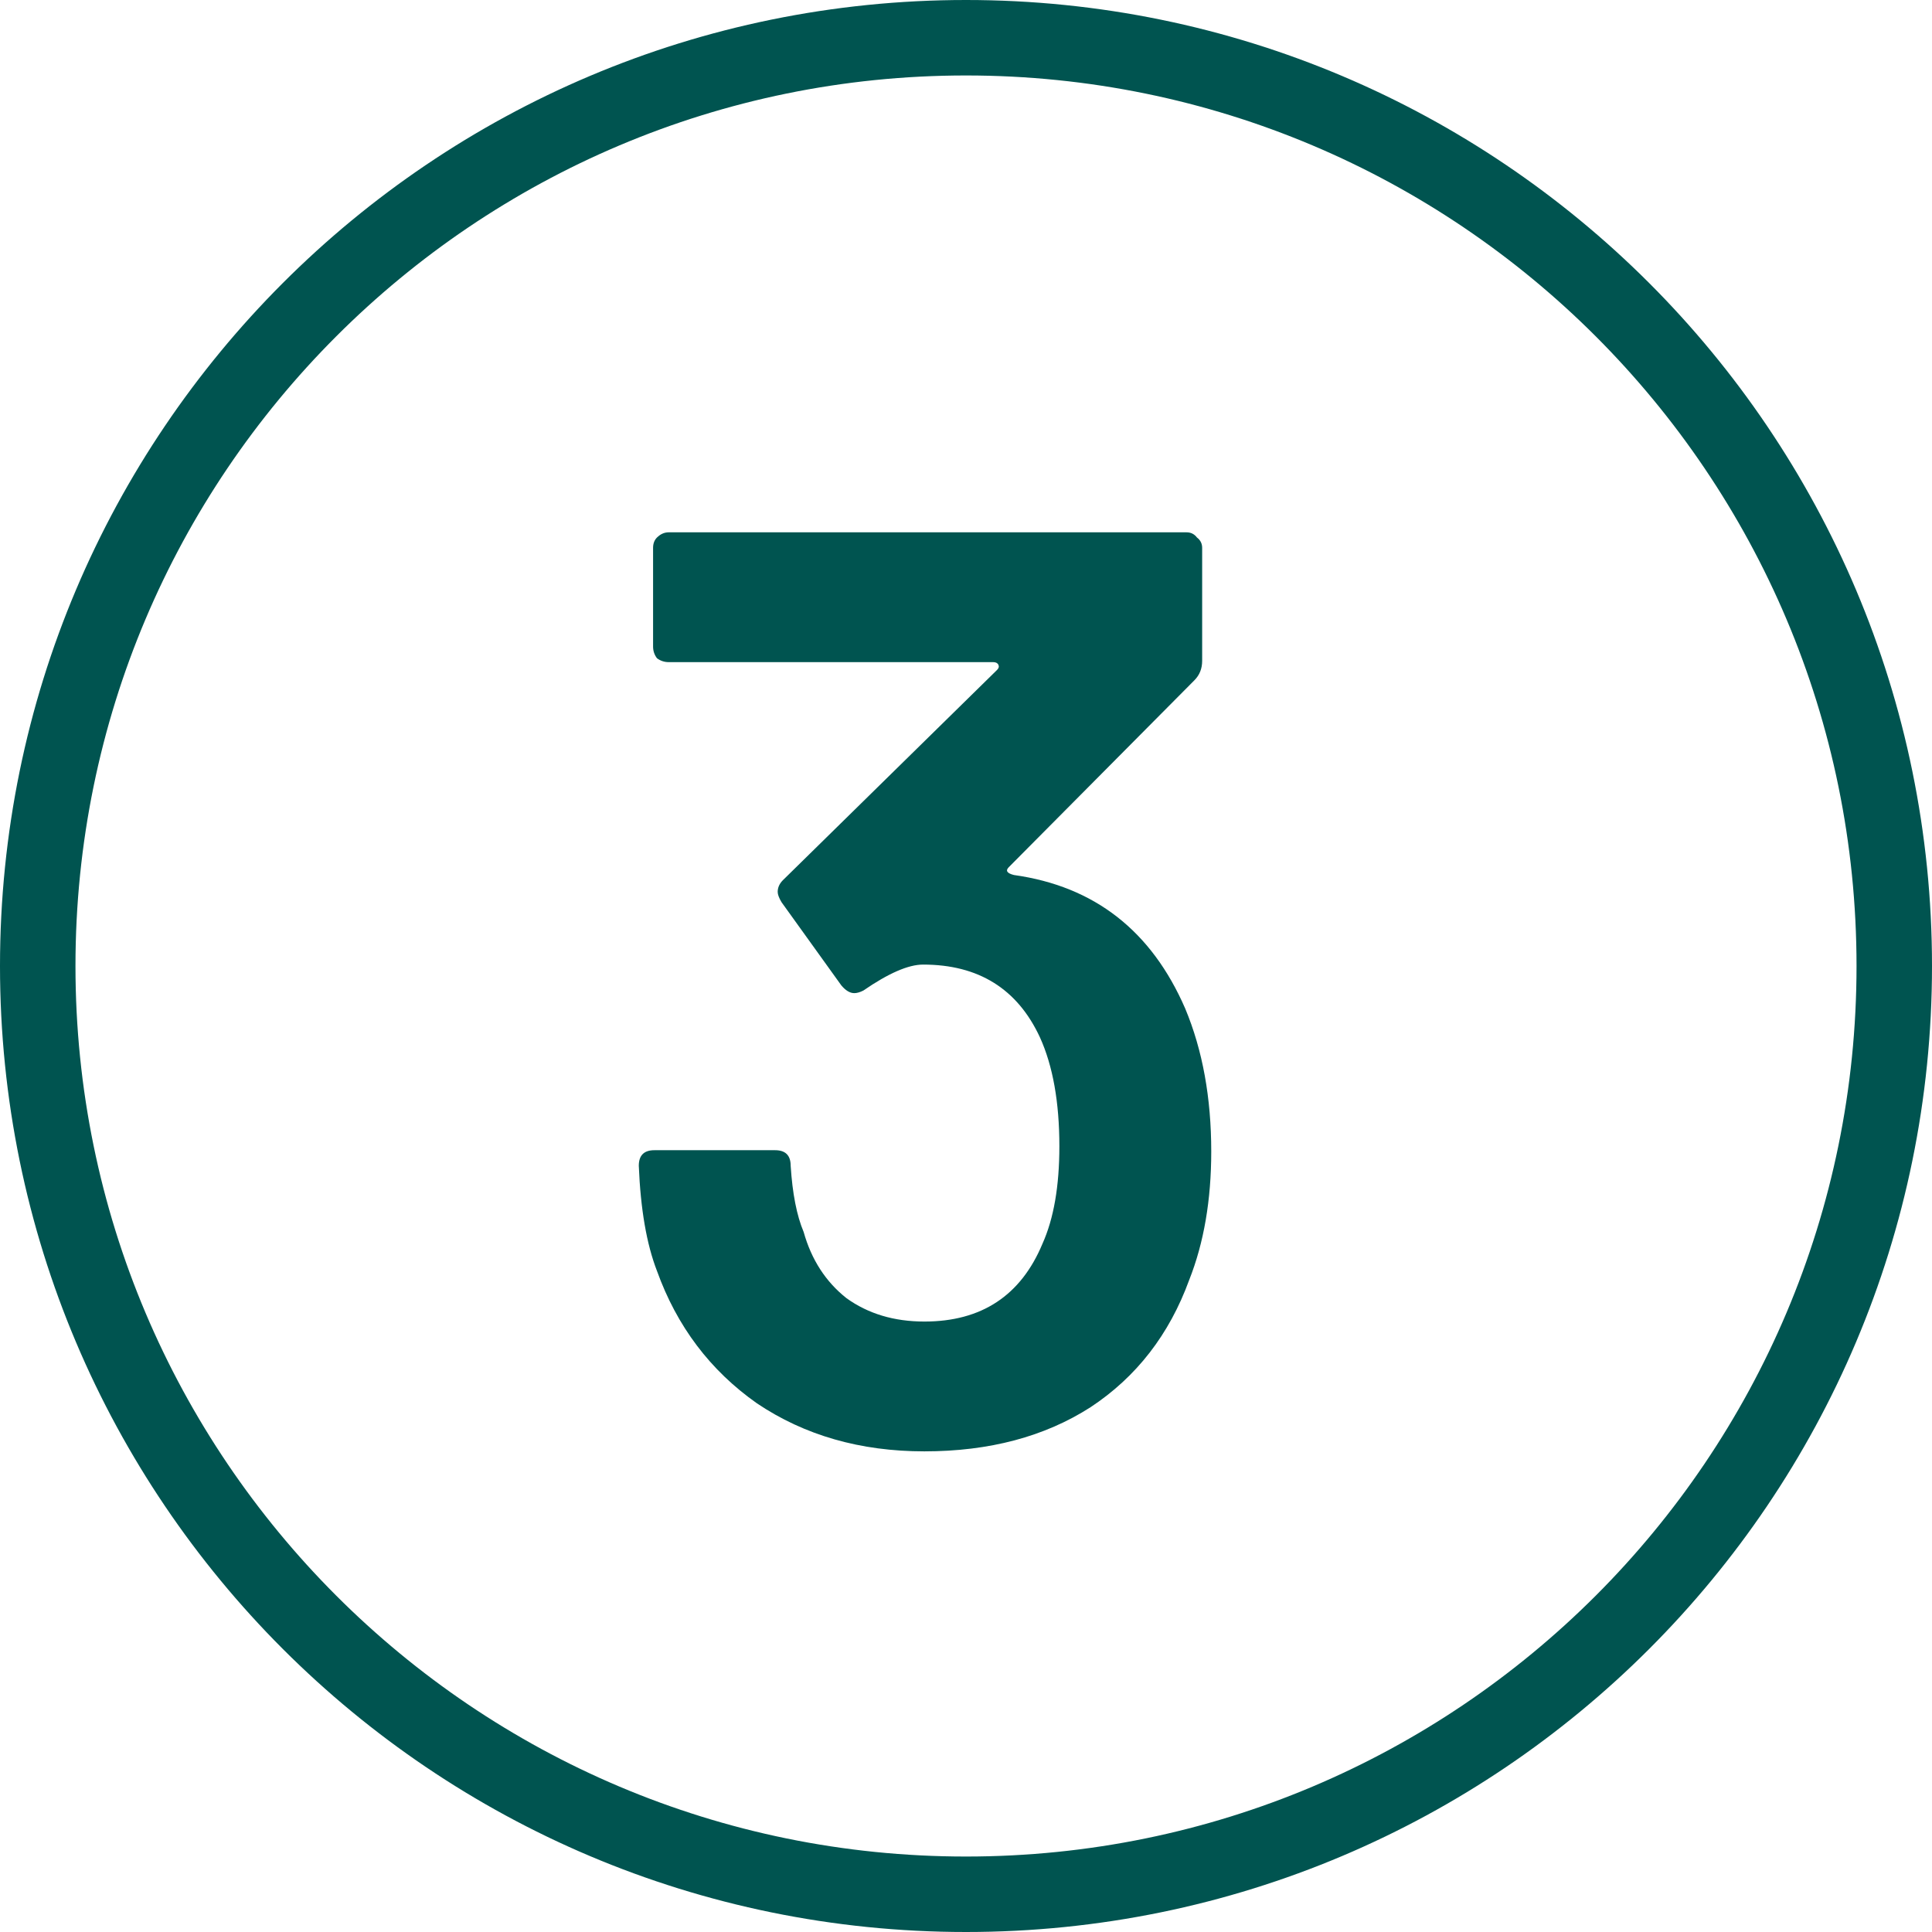
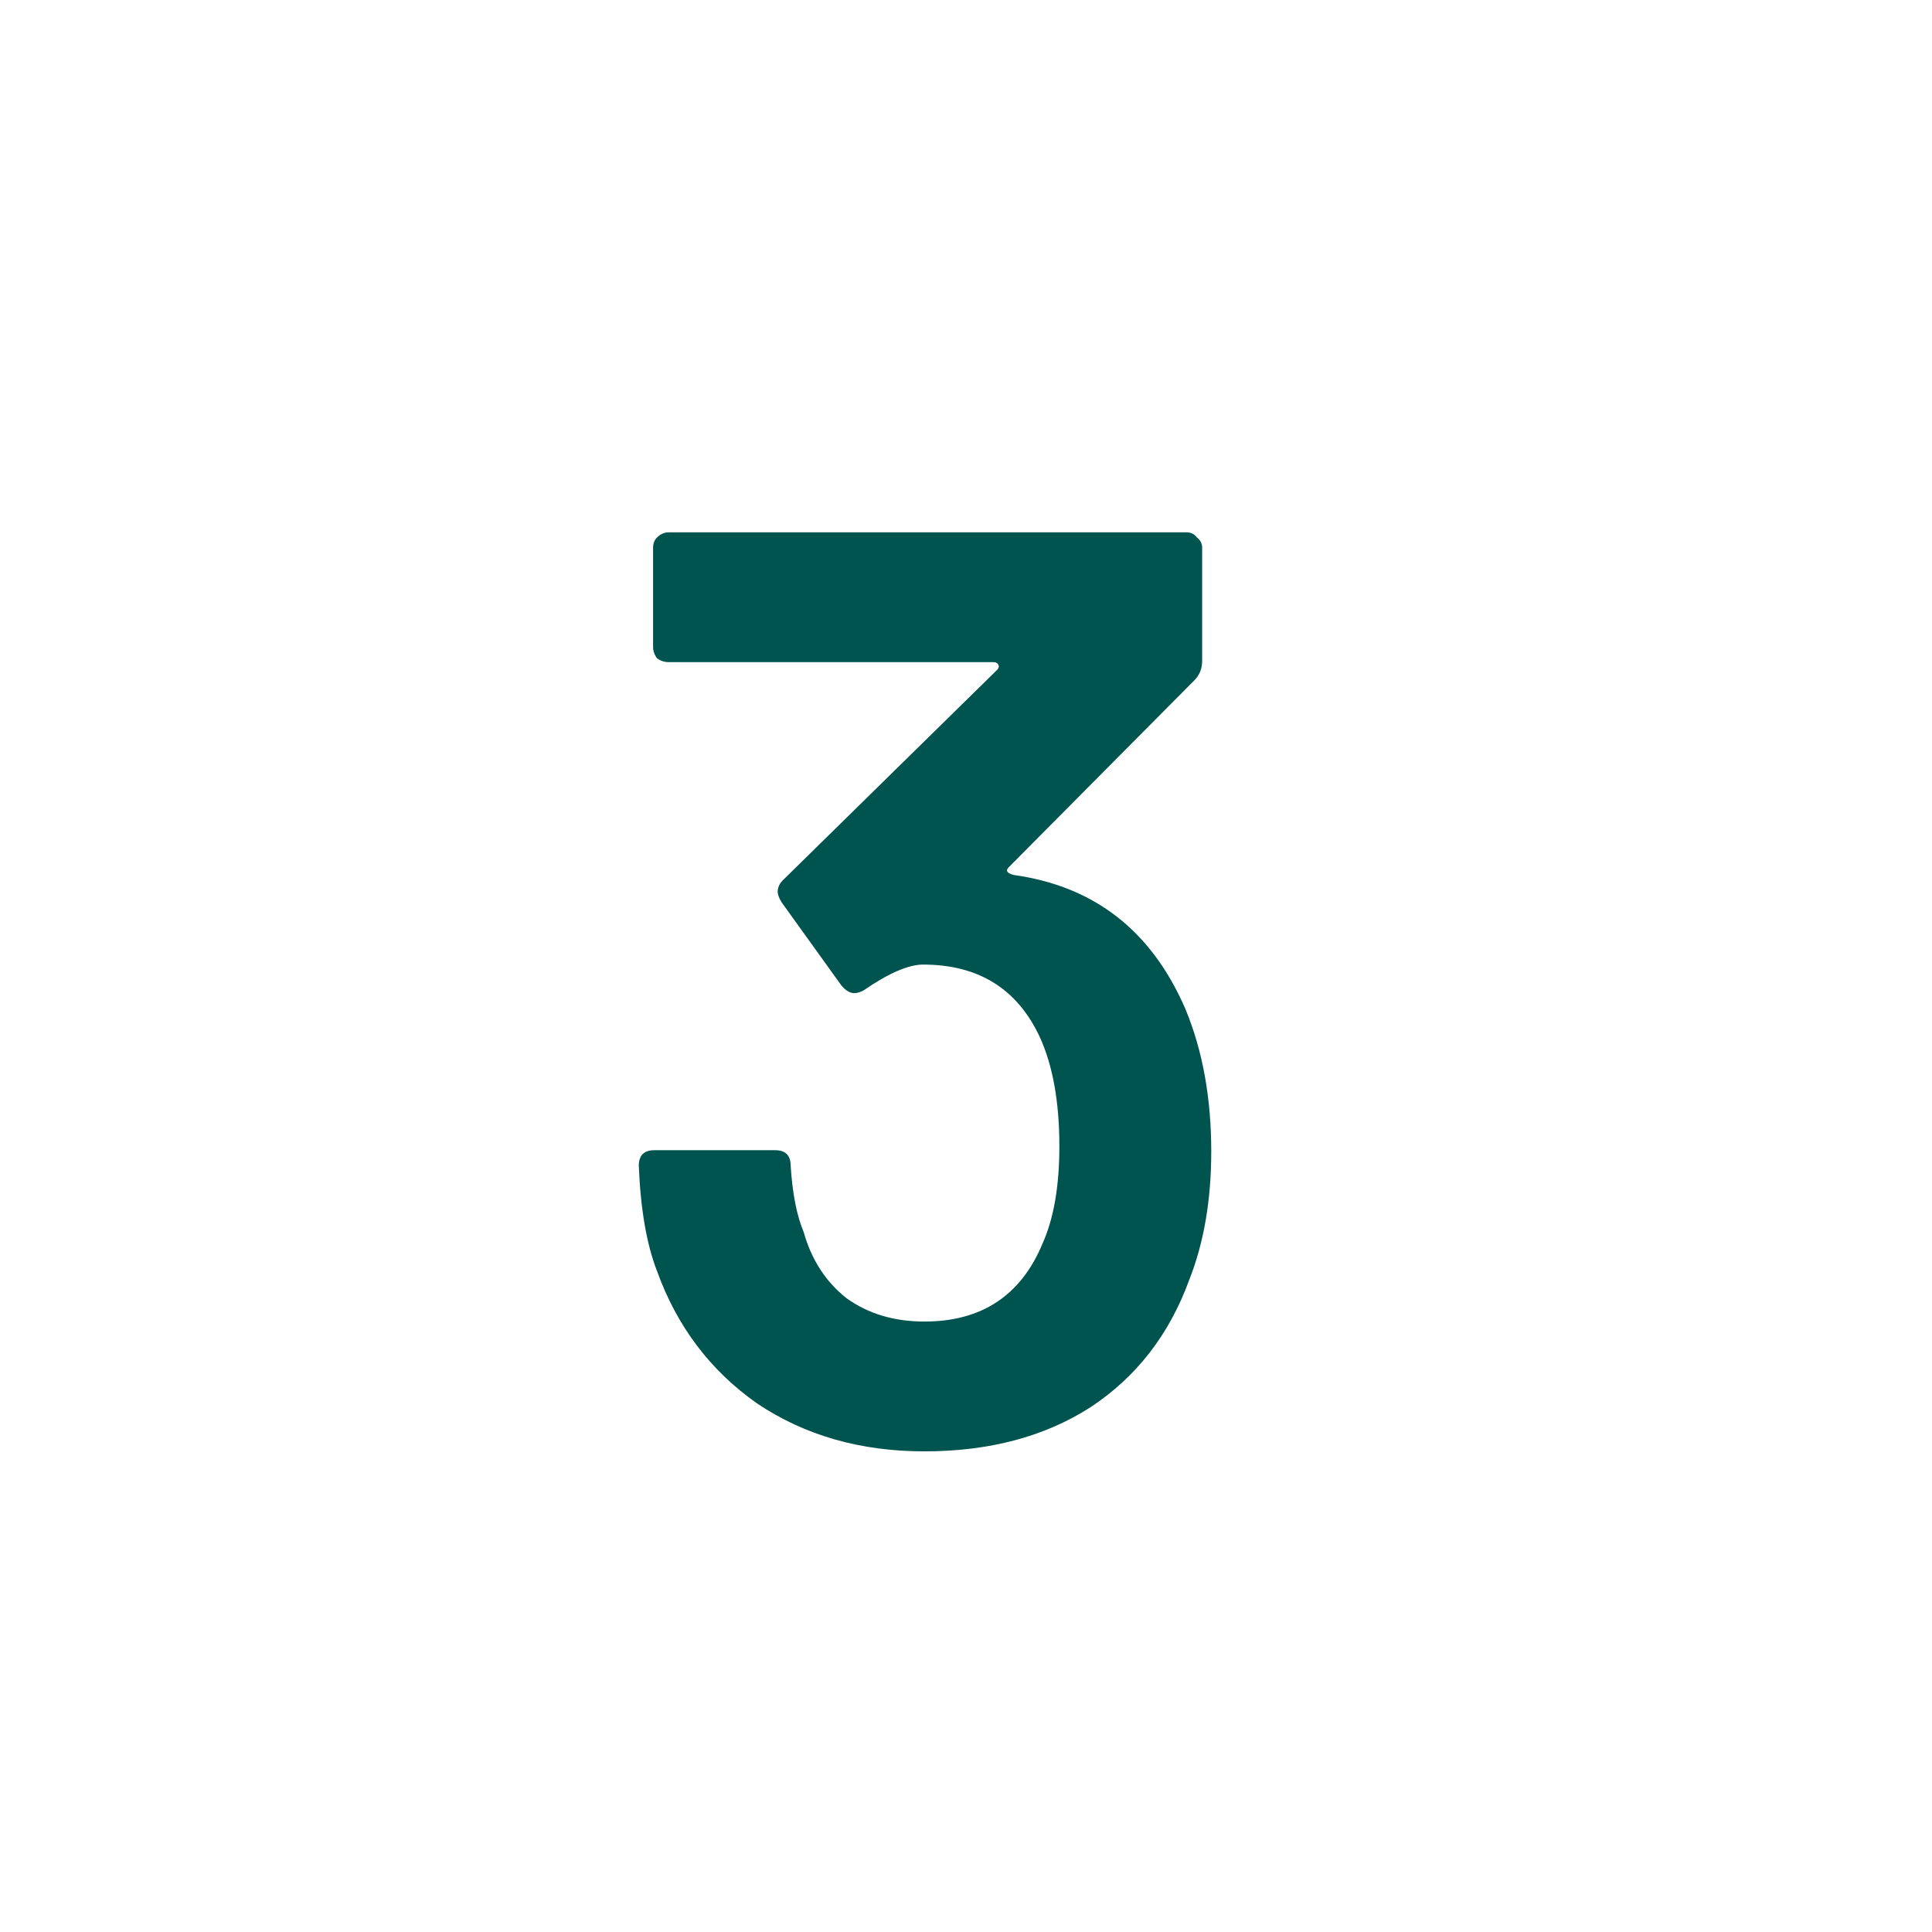
<svg xmlns="http://www.w3.org/2000/svg" width="64" height="64" viewBox="0 0 64 64" fill="none">
  <path d="M39.264 33.415C39.838 34.791 40.124 36.368 40.124 38.145C40.124 39.751 39.881 41.17 39.393 42.402C38.734 44.208 37.645 45.613 36.125 46.616C34.606 47.591 32.771 48.078 30.621 48.078C28.5 48.078 26.651 47.548 25.074 46.487C23.526 45.398 22.423 43.936 21.763 42.101C21.419 41.213 21.219 40.052 21.161 38.618C21.161 38.274 21.333 38.102 21.677 38.102H25.676C26.02 38.102 26.192 38.274 26.192 38.618C26.25 39.536 26.393 40.267 26.622 40.811C26.88 41.729 27.353 42.46 28.041 43.004C28.758 43.52 29.618 43.778 30.621 43.778C32.513 43.778 33.818 42.918 34.534 41.198C34.907 40.367 35.093 39.292 35.093 37.973C35.093 36.511 34.878 35.307 34.448 34.361C33.703 32.756 32.413 31.953 30.578 31.953C30.091 31.953 29.432 32.24 28.6 32.813C28.486 32.871 28.385 32.899 28.299 32.899C28.156 32.899 28.013 32.813 27.869 32.641L25.891 29.889C25.805 29.746 25.762 29.631 25.762 29.545C25.762 29.402 25.82 29.273 25.934 29.158L33.029 22.192C33.087 22.135 33.101 22.078 33.072 22.02C33.044 21.963 32.986 21.934 32.9 21.934H22.15C22.007 21.934 21.878 21.891 21.763 21.805C21.677 21.691 21.634 21.562 21.634 21.418V18.15C21.634 18.007 21.677 17.892 21.763 17.806C21.878 17.692 22.007 17.634 22.15 17.634H39.307C39.451 17.634 39.565 17.692 39.651 17.806C39.766 17.892 39.823 18.007 39.823 18.15V21.891C39.823 22.149 39.737 22.364 39.565 22.536L33.416 28.728C33.302 28.843 33.359 28.929 33.588 28.986C36.254 29.359 38.146 30.835 39.264 33.415Z" fill="#005450" />
-   <path d="M32 1.25C48.983 1.25 62.75 15.017 62.75 32C62.75 48.983 48.983 62.75 32 62.75C15.017 62.75 1.25 48.983 1.25 32C1.25 15.017 15.017 1.25 32 1.25Z" stroke="#005450" stroke-width="2.5" stroke-miterlimit="10" stroke-linecap="round" stroke-linejoin="round" />
</svg>